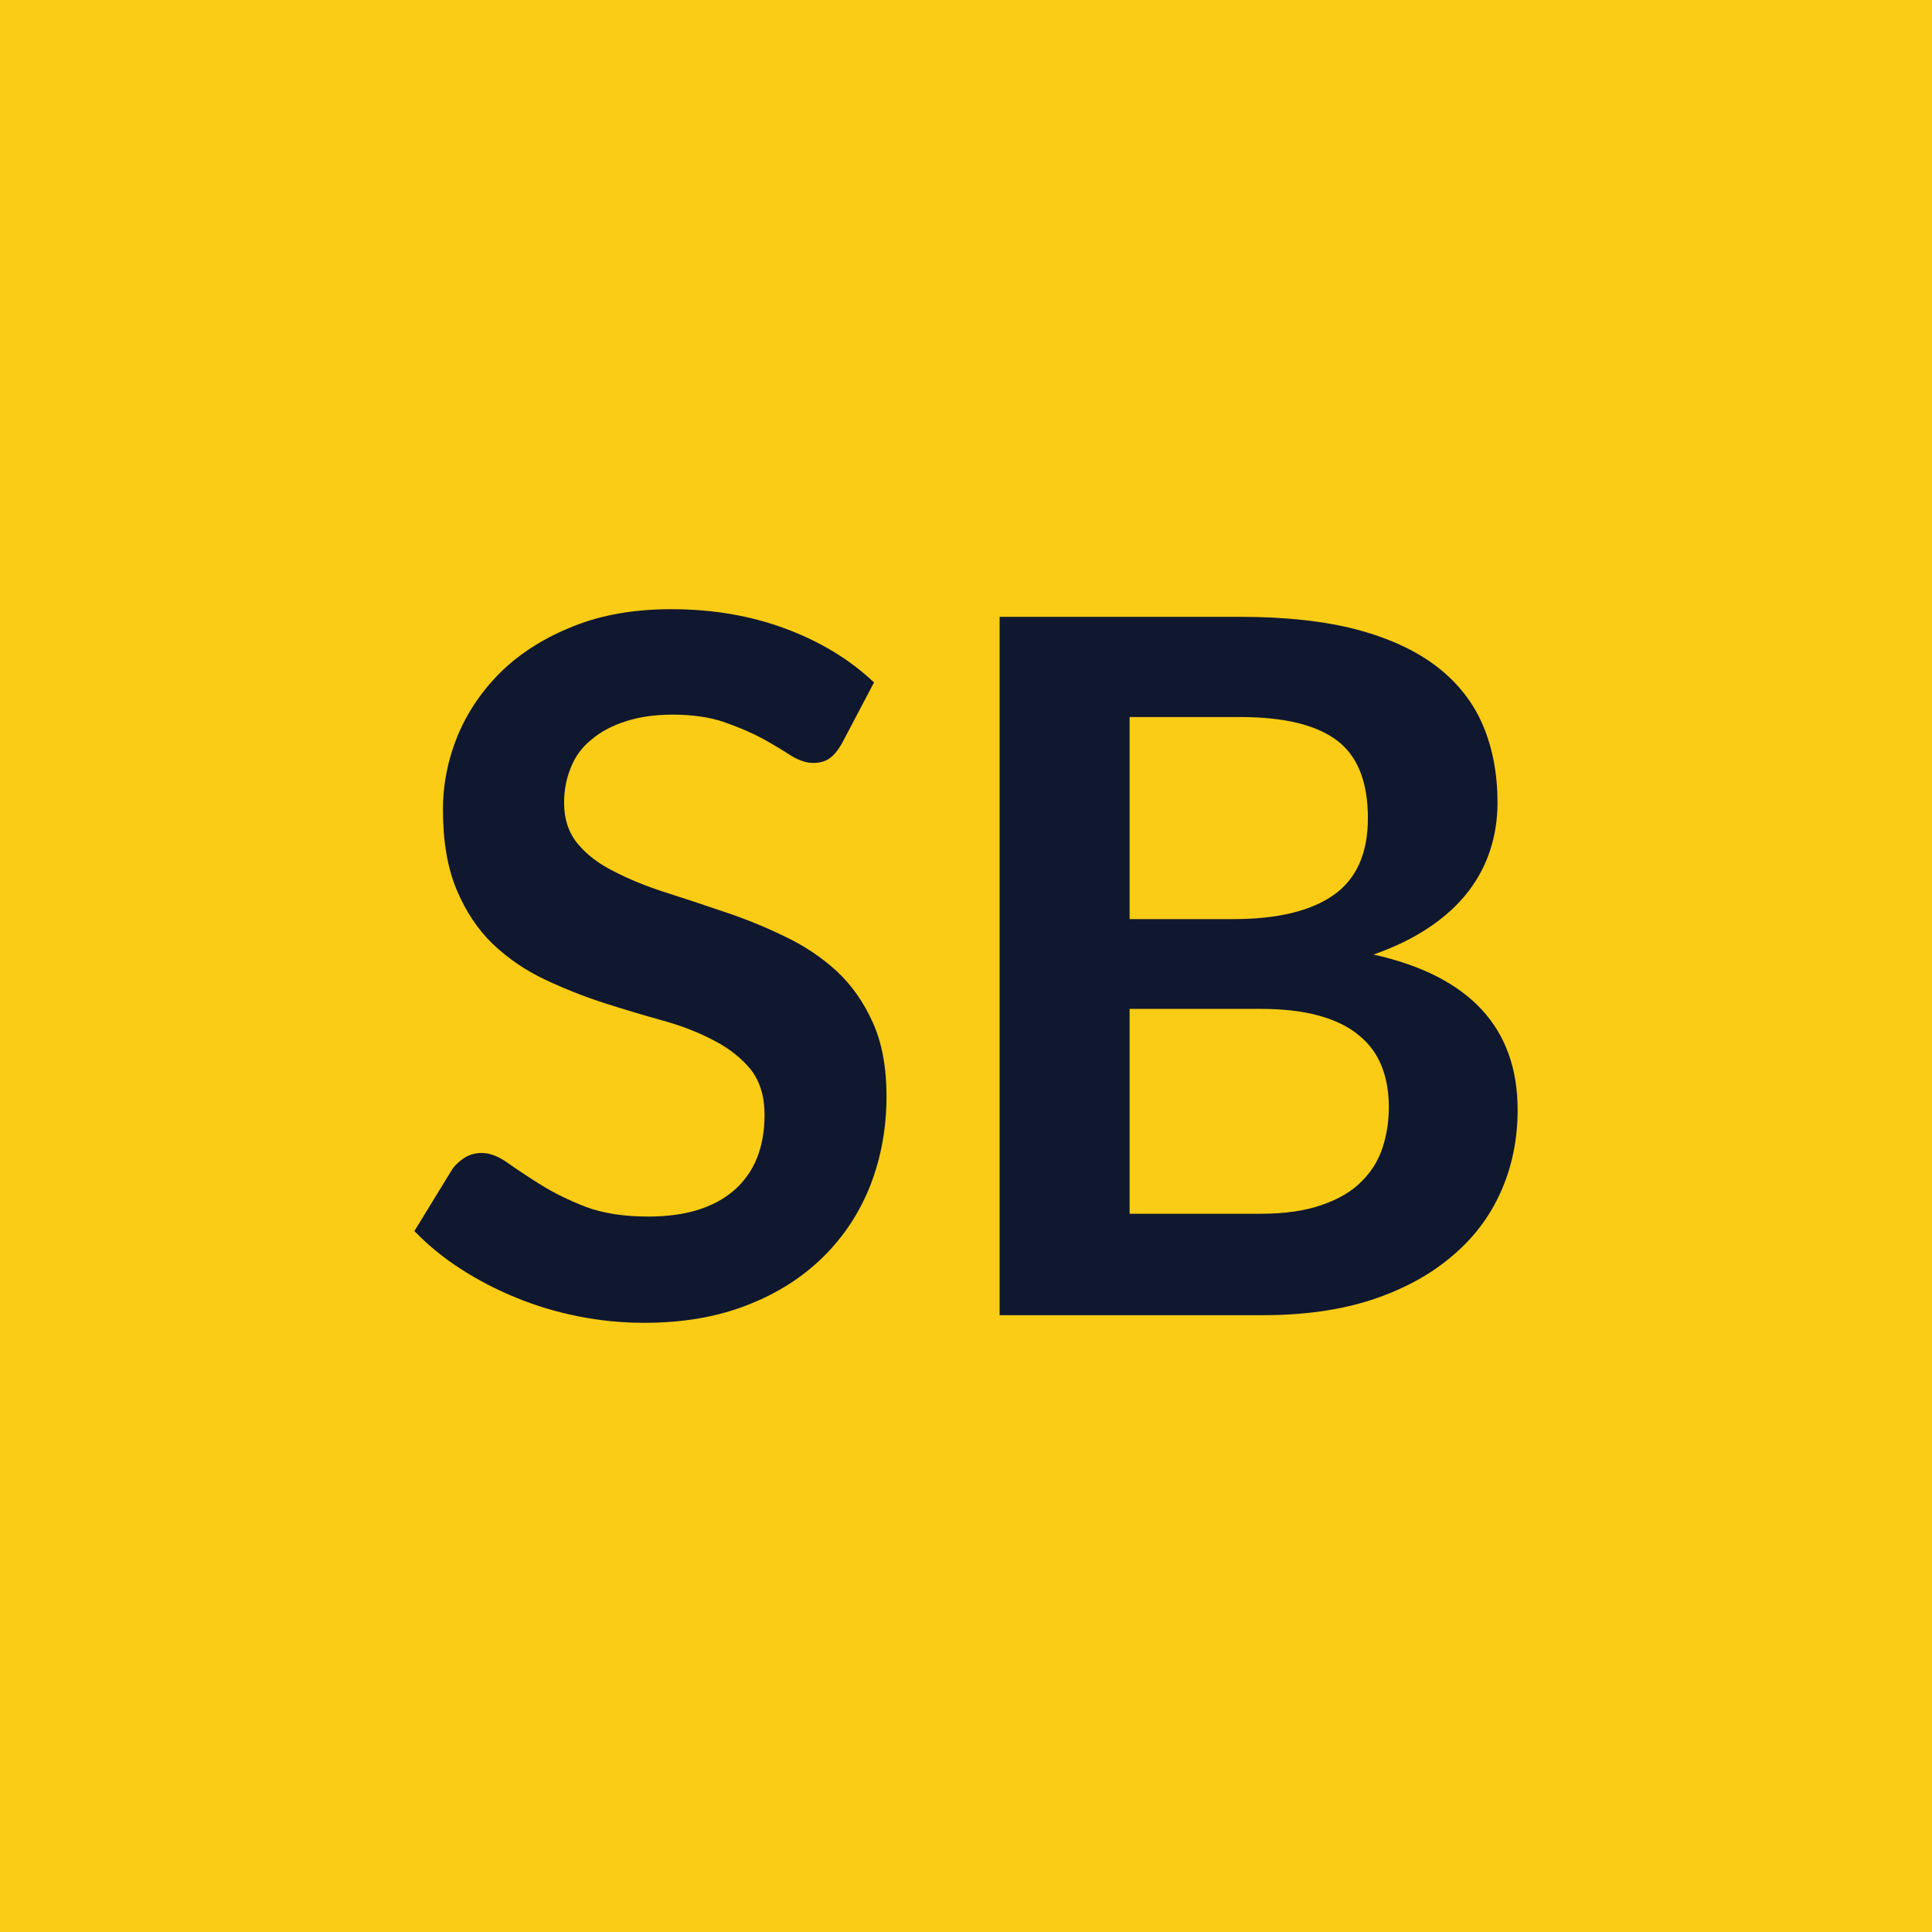
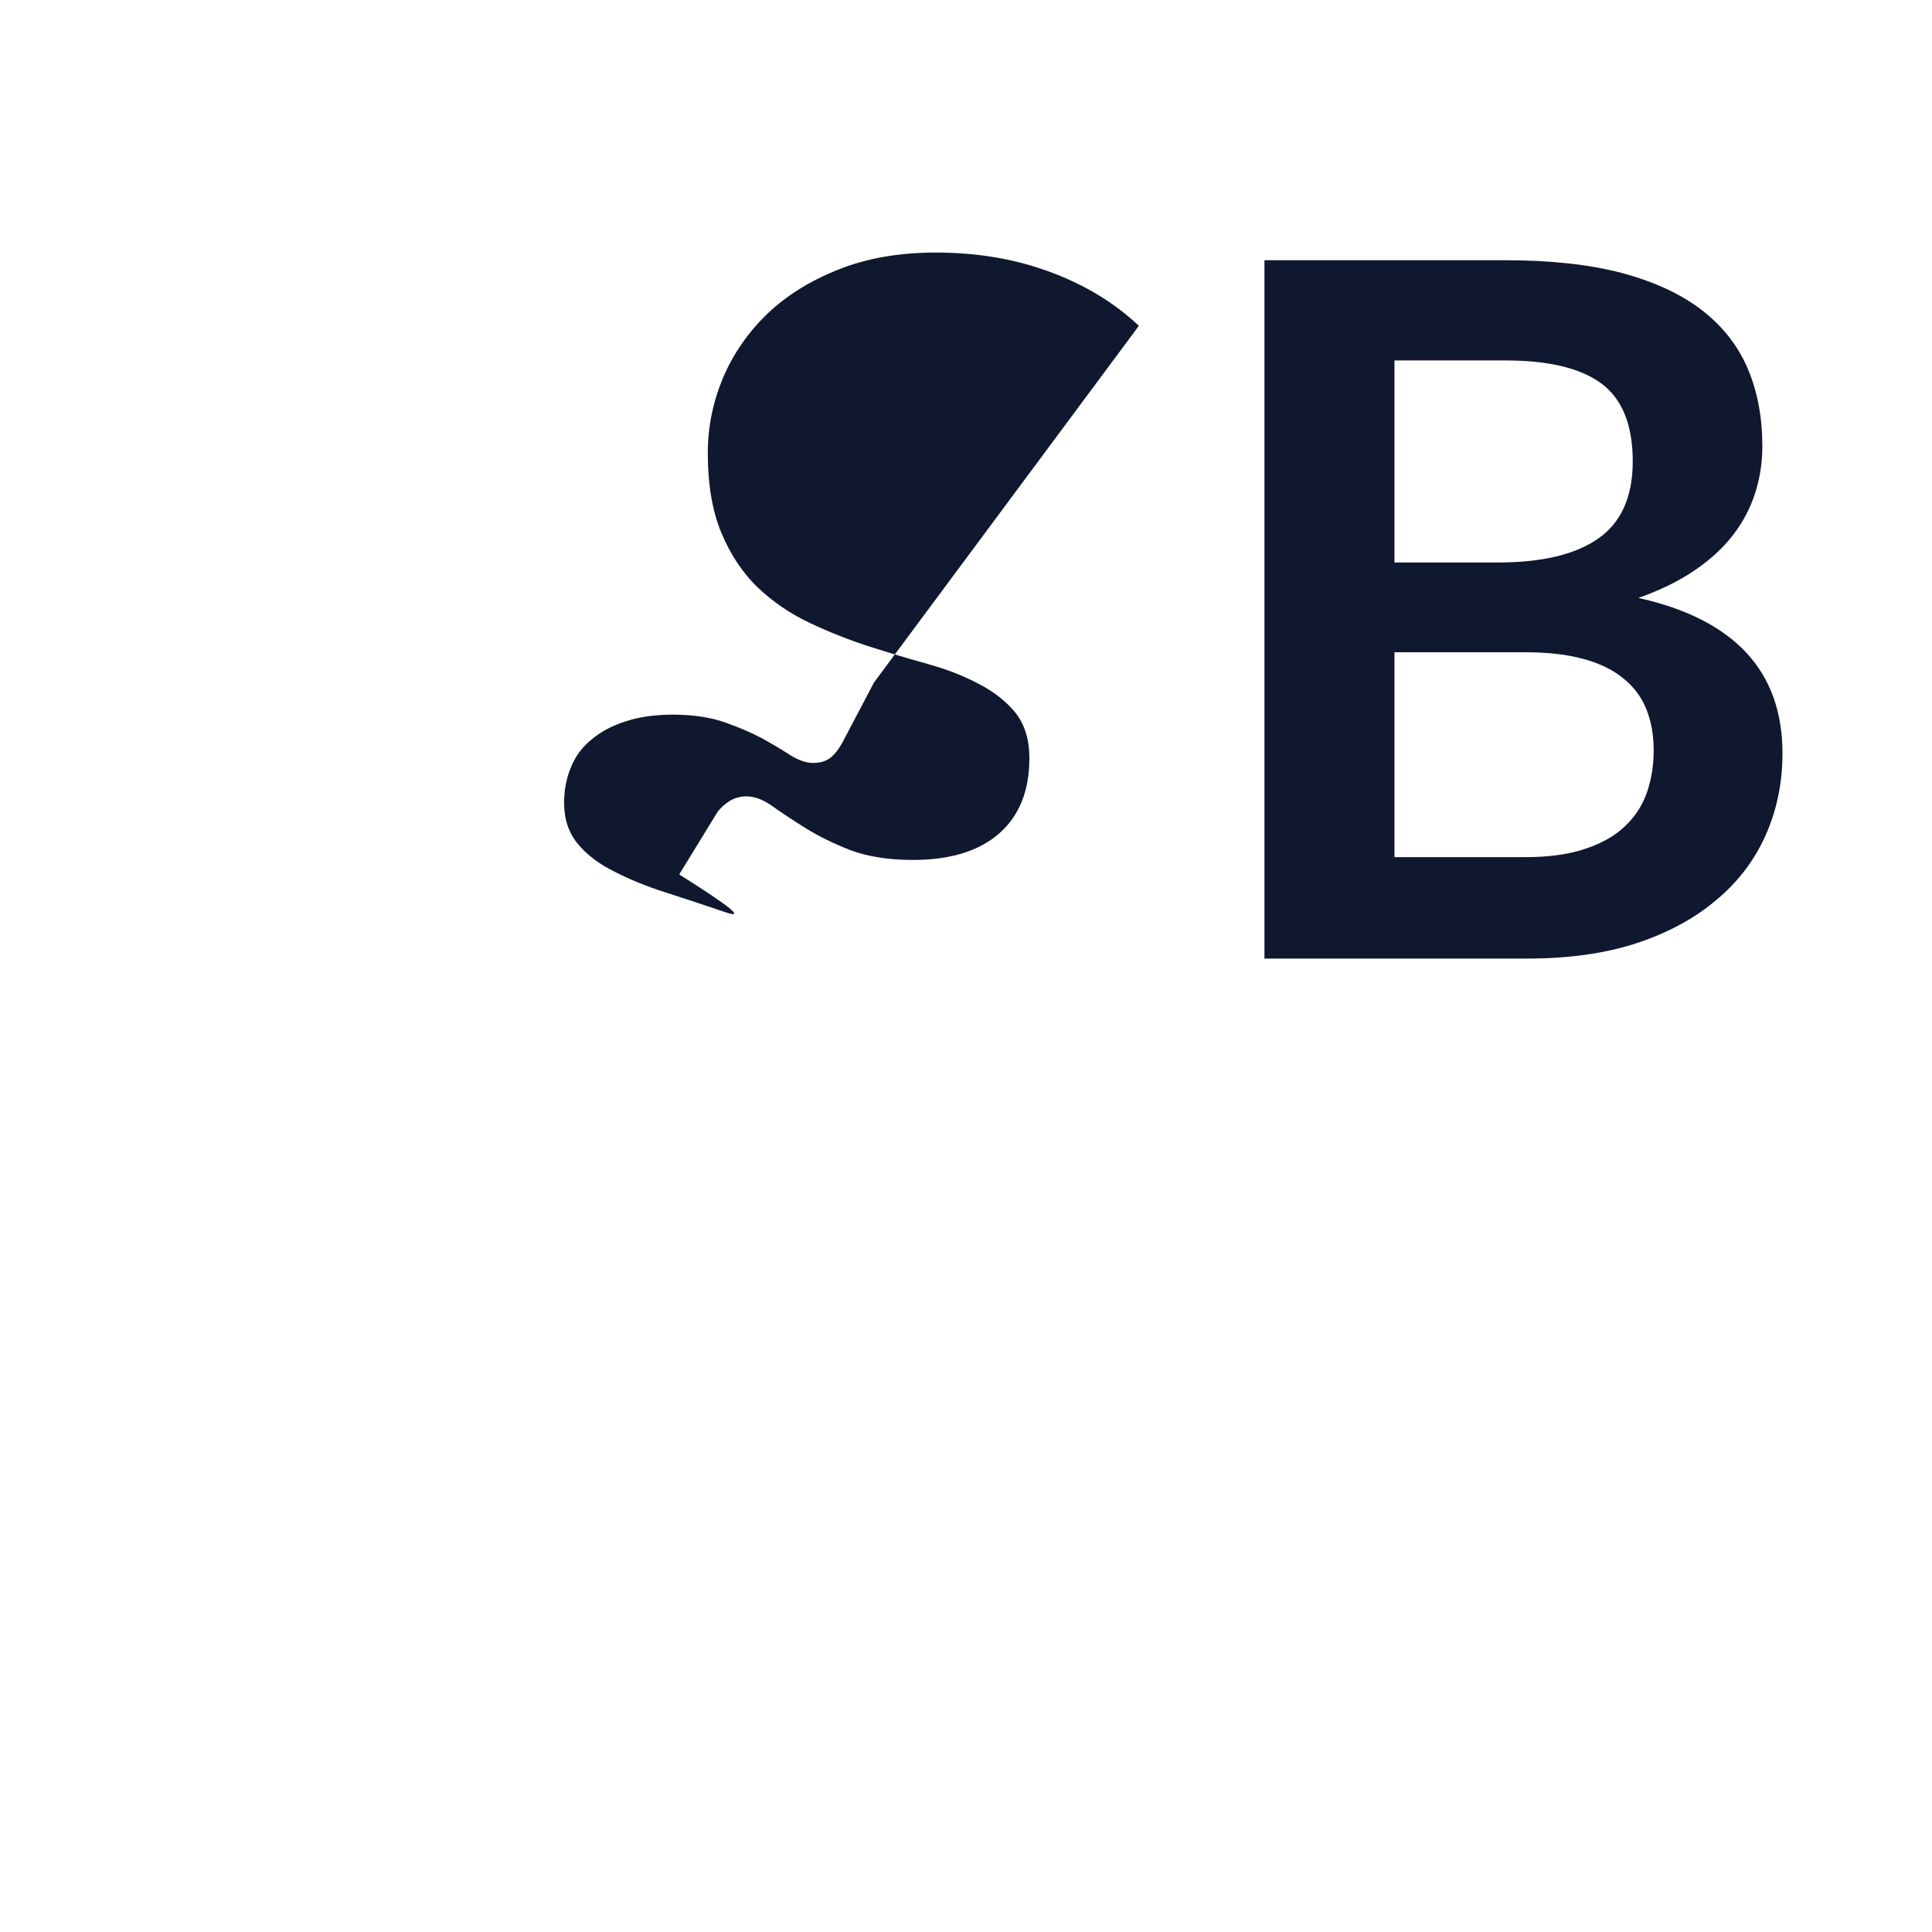
<svg xmlns="http://www.w3.org/2000/svg" width="48" height="48" viewBox="0 0 48 48">
-   <rect width="100%" height="100%" fill="#FACC15" />
-   <path fill="#10182F" d="m21.715 16.955-.8 1.52q-.15.26-.31.37t-.4.11q-.25 0-.55-.18-.29-.19-.7-.42-.41-.22-.95-.41-.55-.19-1.29-.19-.67 0-1.18.17-.5.16-.84.45-.35.28-.51.69-.17.4-.17.88 0 .61.34 1.02t.91.69q.56.29 1.28.52t1.48.49q.75.25 1.47.6.72.34 1.29.86.56.52.9 1.28.34.75.34 1.83 0 1.18-.4 2.21-.4 1.02-1.17 1.78-.78.77-1.89 1.2-1.12.44-2.56.44-.83 0-1.63-.16-.81-.16-1.54-.46-.74-.3-1.39-.72t-1.15-.94l.95-1.55q.12-.16.31-.28.19-.11.41-.11.3 0 .64.24.35.25.83.55t1.12.55q.65.24 1.55.24 1.38 0 2.13-.65.76-.66.76-1.88 0-.68-.34-1.12-.35-.43-.91-.72-.56-.3-1.28-.5t-1.47-.44q-.74-.24-1.46-.58t-1.29-.88q-.56-.54-.9-1.35t-.34-1.99q0-.95.37-1.85.38-.9 1.1-1.6.72-.69 1.78-1.11 1.05-.42 2.42-.42 1.54 0 2.83.48 1.3.48 2.21 1.34m6.35 13.2h3.26q.9 0 1.52-.22.61-.21.97-.57.37-.36.53-.84t.16-1.02q0-.57-.18-1.02t-.56-.76q-.38-.32-.99-.49t-1.46-.17h-3.25zm2.75-12.34h-2.75v5.02h2.57q1.65 0 2.5-.6t.85-1.91q0-1.35-.77-1.93t-2.4-.58m-5.98-2.49h5.98q1.7 0 2.91.32 1.22.33 1.99.93t1.13 1.45.36 1.92q0 .61-.18 1.17t-.55 1.04q-.38.49-.96.88-.59.4-1.39.68 3.58.8 3.58 3.86 0 1.1-.42 2.04t-1.23 1.61q-.8.68-1.98 1.07-1.17.38-2.69.38h-6.55z" />
+   <path fill="#10182F" d="m21.715 16.955-.8 1.52q-.15.26-.31.37t-.4.11q-.25 0-.55-.18-.29-.19-.7-.42-.41-.22-.95-.41-.55-.19-1.29-.19-.67 0-1.18.17-.5.16-.84.45-.35.28-.51.69-.17.4-.17.88 0 .61.34 1.02t.91.69q.56.29 1.28.52t1.48.49t-1.15-.94l.95-1.55q.12-.16.31-.28.19-.11.41-.11.3 0 .64.24.35.25.83.55t1.12.55q.65.24 1.55.24 1.38 0 2.13-.65.76-.66.76-1.88 0-.68-.34-1.12-.35-.43-.91-.72-.56-.3-1.28-.5t-1.47-.44q-.74-.24-1.46-.58t-1.29-.88q-.56-.54-.9-1.35t-.34-1.99q0-.95.37-1.85.38-.9 1.1-1.6.72-.69 1.78-1.11 1.05-.42 2.42-.42 1.54 0 2.83.48 1.3.48 2.21 1.34m6.35 13.2h3.26q.9 0 1.52-.22.61-.21.97-.57.37-.36.53-.84t.16-1.02q0-.57-.18-1.02t-.56-.76q-.38-.32-.99-.49t-1.46-.17h-3.25zm2.75-12.34h-2.75v5.02h2.57q1.65 0 2.5-.6t.85-1.91q0-1.35-.77-1.93t-2.4-.58m-5.98-2.49h5.98q1.7 0 2.91.32 1.22.33 1.99.93t1.13 1.45.36 1.92q0 .61-.18 1.17t-.55 1.04q-.38.49-.96.88-.59.4-1.39.68 3.58.8 3.58 3.86 0 1.1-.42 2.04t-1.23 1.61q-.8.68-1.98 1.07-1.17.38-2.69.38h-6.55z" />
</svg>